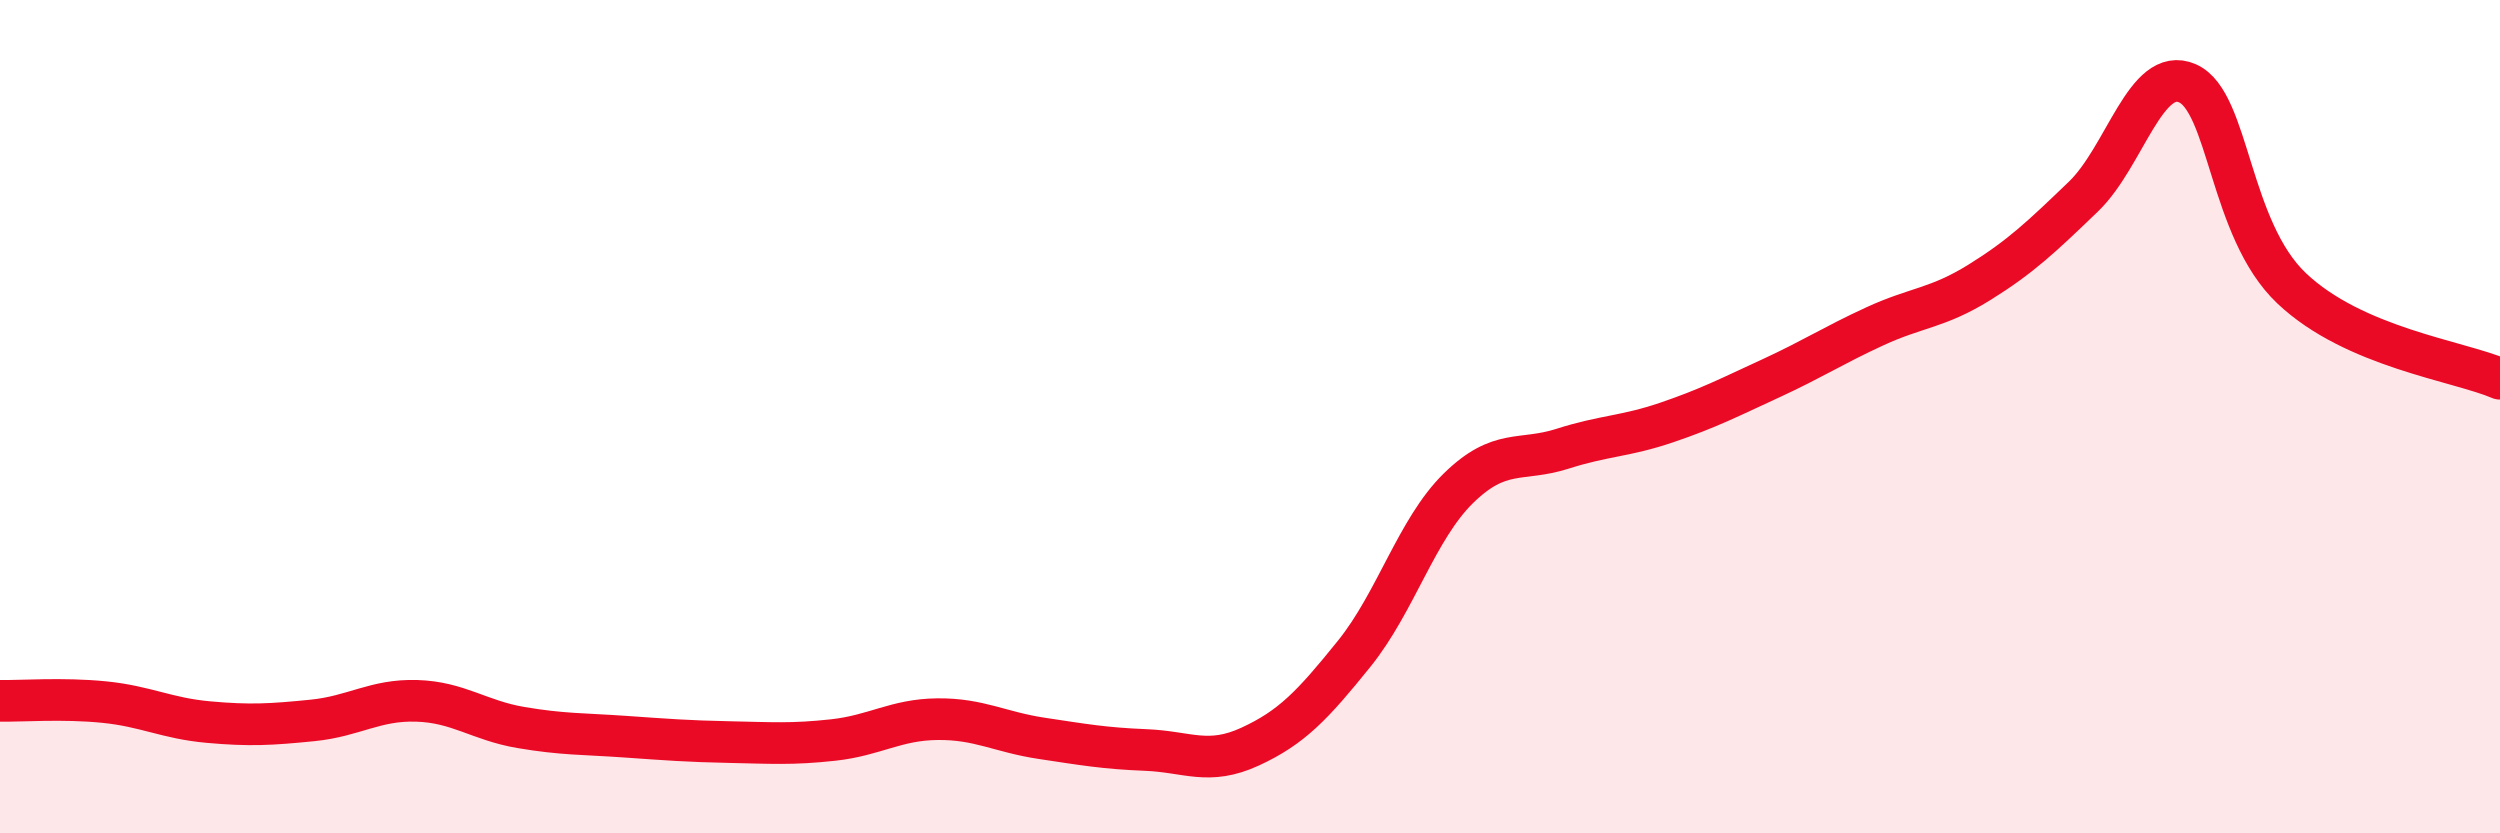
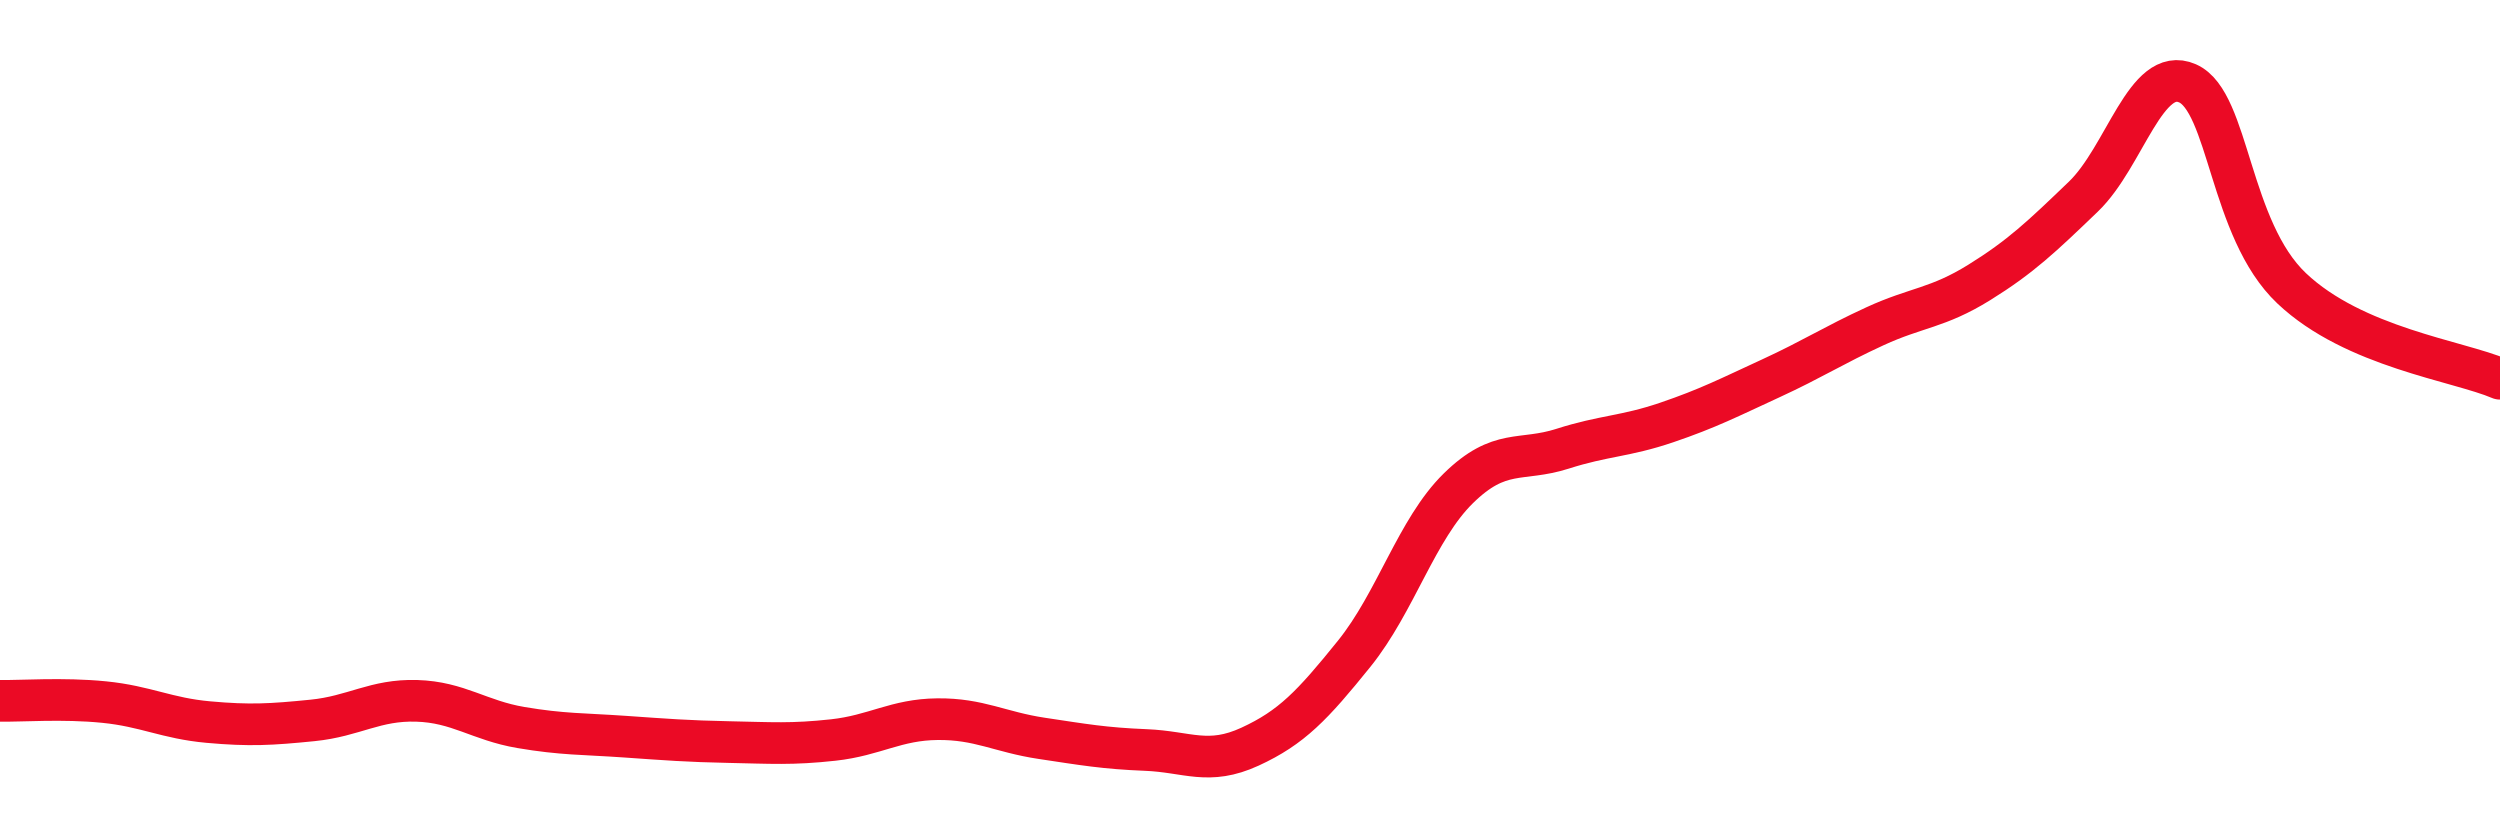
<svg xmlns="http://www.w3.org/2000/svg" width="60" height="20" viewBox="0 0 60 20">
-   <path d="M 0,16.82 C 0.5,16.83 1.5,16.75 2.5,16.85 C 3.5,16.95 4,17.24 5,17.33 C 6,17.42 6.5,17.39 7.5,17.29 C 8.5,17.19 9,16.79 10,16.82 C 11,16.85 11.5,17.29 12.5,17.46 C 13.5,17.63 14,17.61 15,17.68 C 16,17.75 16.5,17.79 17.5,17.81 C 18.5,17.83 19,17.87 20,17.76 C 21,17.65 21.5,17.27 22.5,17.26 C 23.5,17.25 24,17.57 25,17.72 C 26,17.87 26.5,17.96 27.5,18 C 28.5,18.04 29,18.38 30,17.92 C 31,17.46 31.5,16.93 32.5,15.69 C 33.5,14.45 34,12.7 35,11.72 C 36,10.74 36.5,11.09 37.5,10.77 C 38.5,10.45 39,10.48 40,10.14 C 41,9.8 41.5,9.54 42.5,9.08 C 43.5,8.62 44,8.29 45,7.83 C 46,7.37 46.5,7.4 47.5,6.78 C 48.5,6.16 49,5.68 50,4.72 C 51,3.76 51.5,1.56 52.5,2 C 53.5,2.44 53.5,5.5 55,6.92 C 56.5,8.34 59,8.66 60,9.09L60 20L0 20Z" fill="#EB0A25" opacity="0.1" stroke-linecap="round" stroke-linejoin="round" />
  <path d="M 0,16.82 C 0.5,16.83 1.5,16.75 2.5,16.85 C 3.5,16.95 4,17.24 5,17.33 C 6,17.42 6.5,17.39 7.5,17.29 C 8.5,17.19 9,16.79 10,16.82 C 11,16.85 11.5,17.29 12.5,17.46 C 13.5,17.63 14,17.61 15,17.68 C 16,17.75 16.5,17.79 17.5,17.81 C 18.5,17.83 19,17.87 20,17.76 C 21,17.65 21.5,17.27 22.5,17.26 C 23.5,17.25 24,17.57 25,17.72 C 26,17.87 26.5,17.96 27.5,18 C 28.5,18.04 29,18.38 30,17.92 C 31,17.46 31.5,16.93 32.5,15.69 C 33.5,14.45 34,12.7 35,11.72 C 36,10.74 36.5,11.09 37.5,10.77 C 38.5,10.45 39,10.48 40,10.14 C 41,9.8 41.5,9.54 42.5,9.08 C 43.5,8.62 44,8.29 45,7.83 C 46,7.37 46.5,7.4 47.5,6.78 C 48.5,6.16 49,5.68 50,4.72 C 51,3.76 51.5,1.56 52.5,2 C 53.5,2.44 53.5,5.5 55,6.92 C 56.5,8.34 59,8.66 60,9.09" stroke="#EB0A25" stroke-width="1" fill="none" stroke-linecap="round" stroke-linejoin="round" />
</svg>